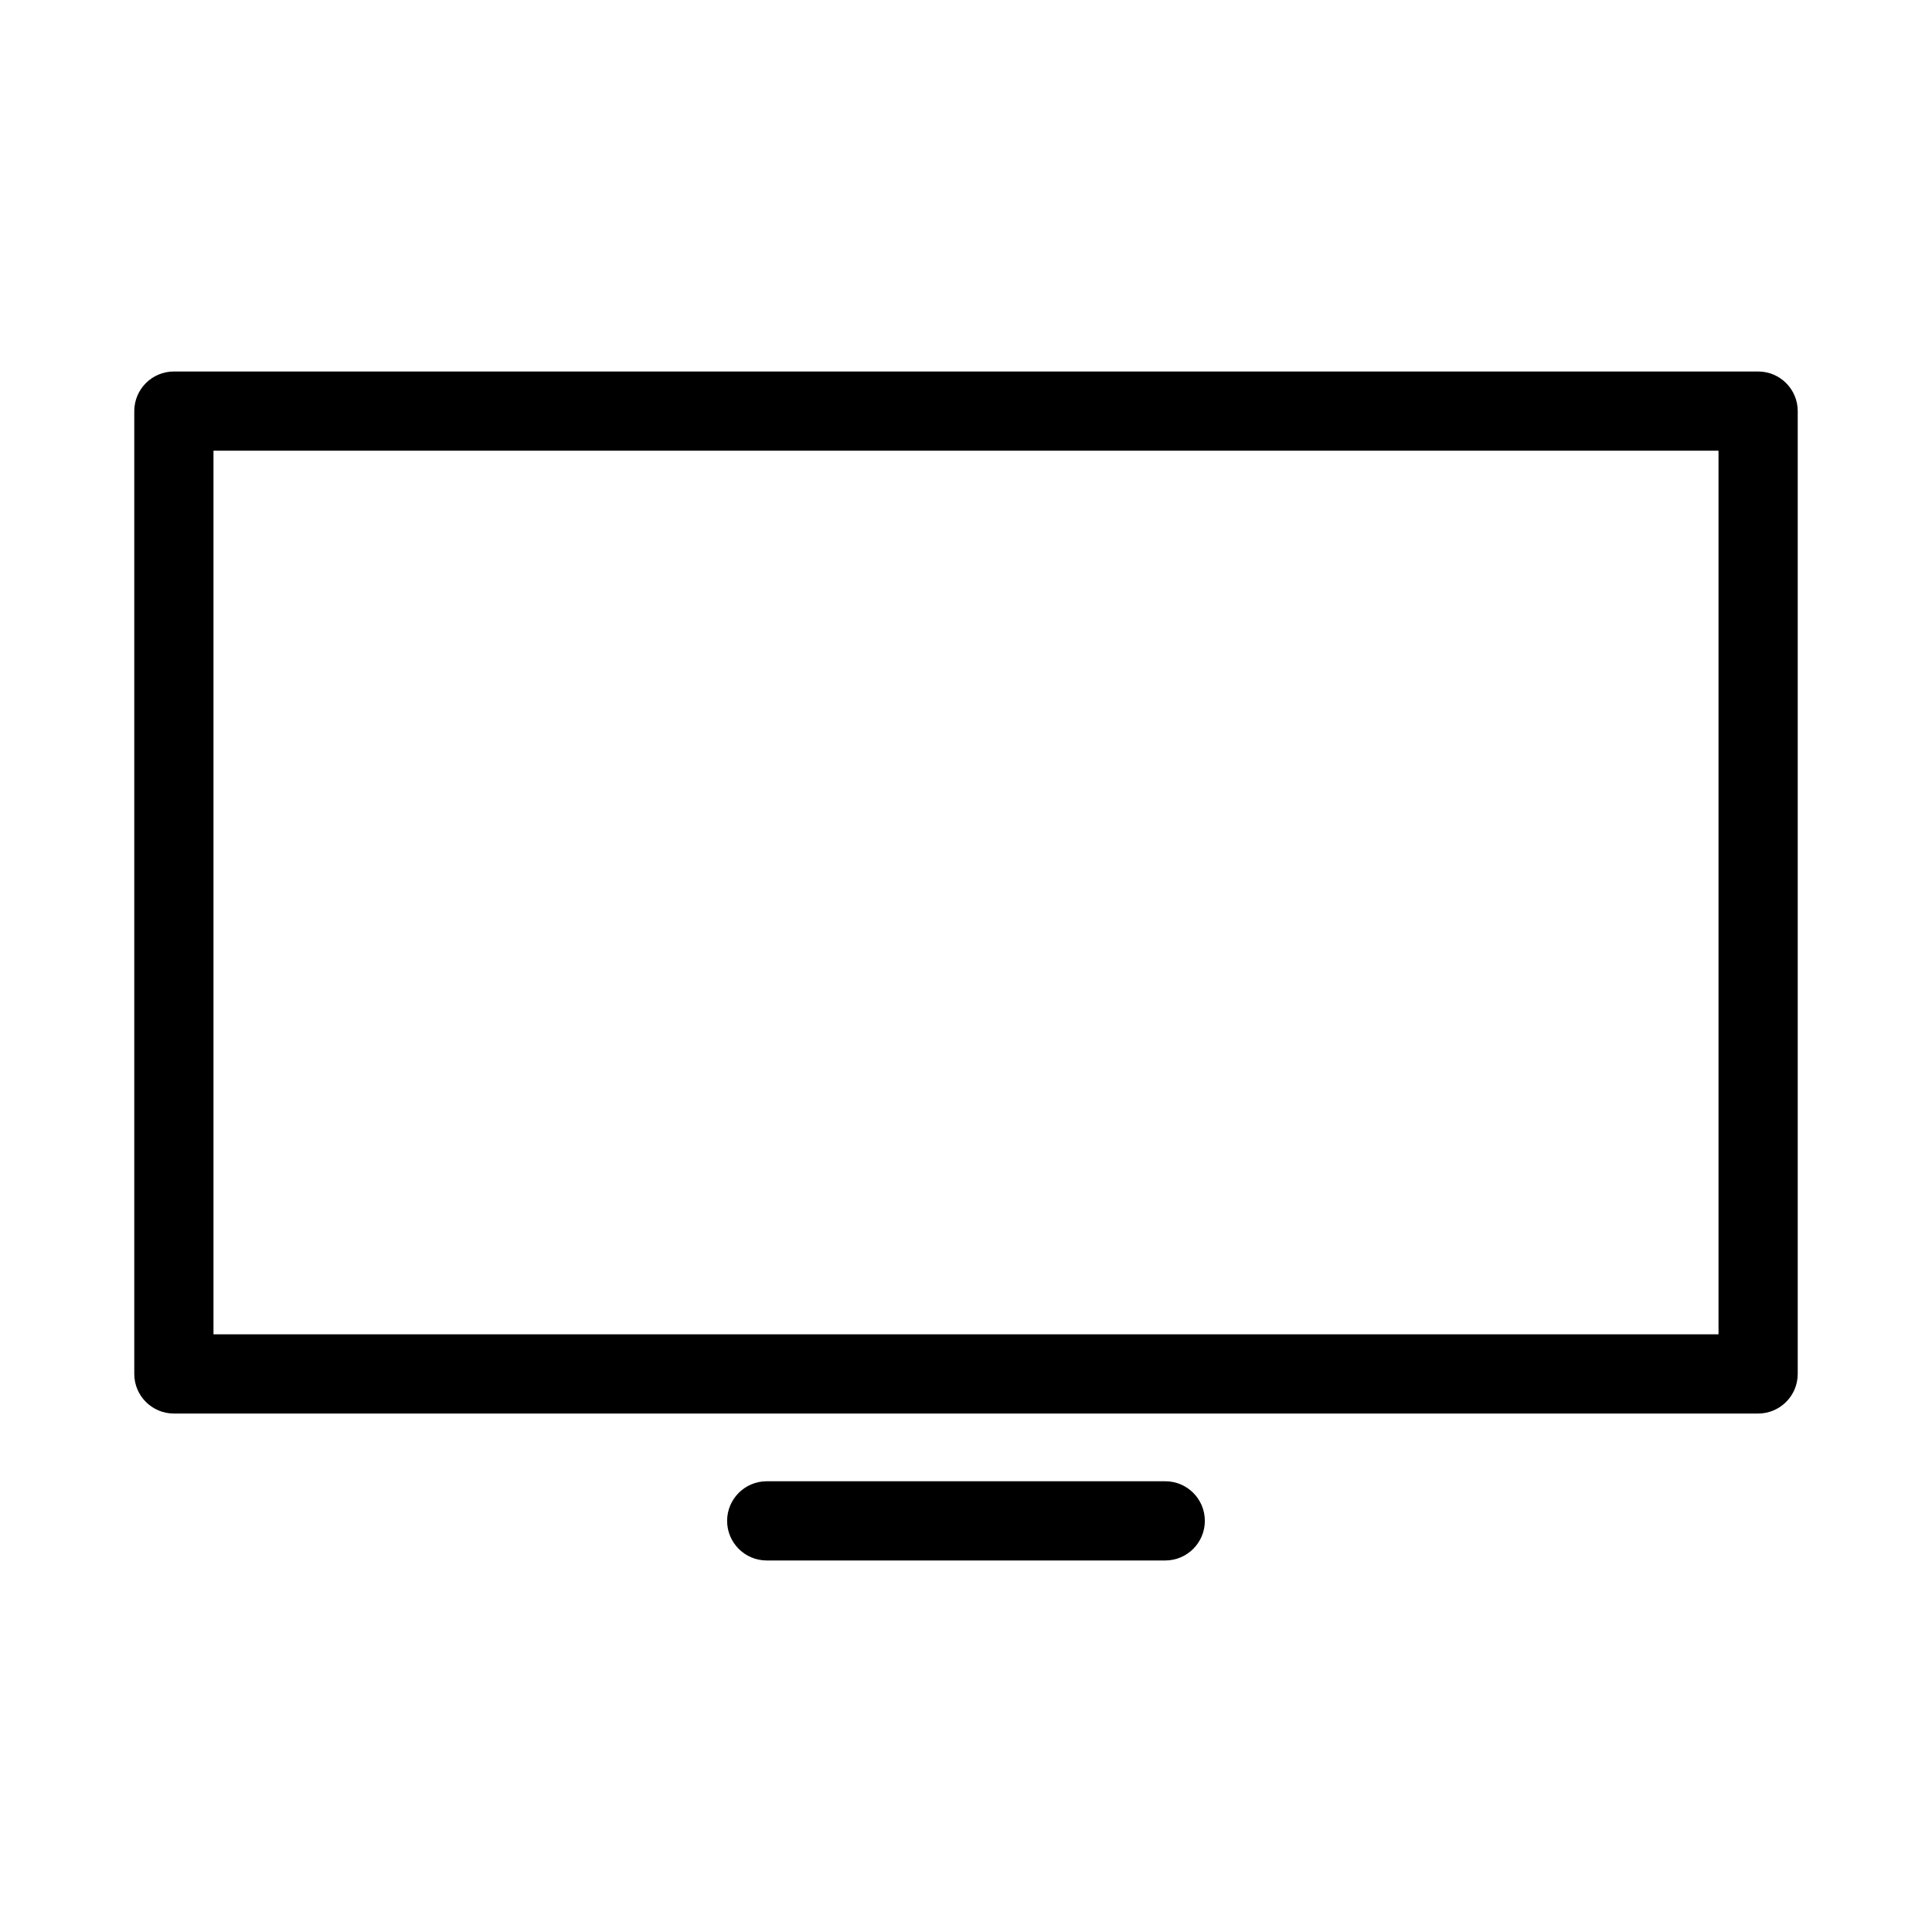
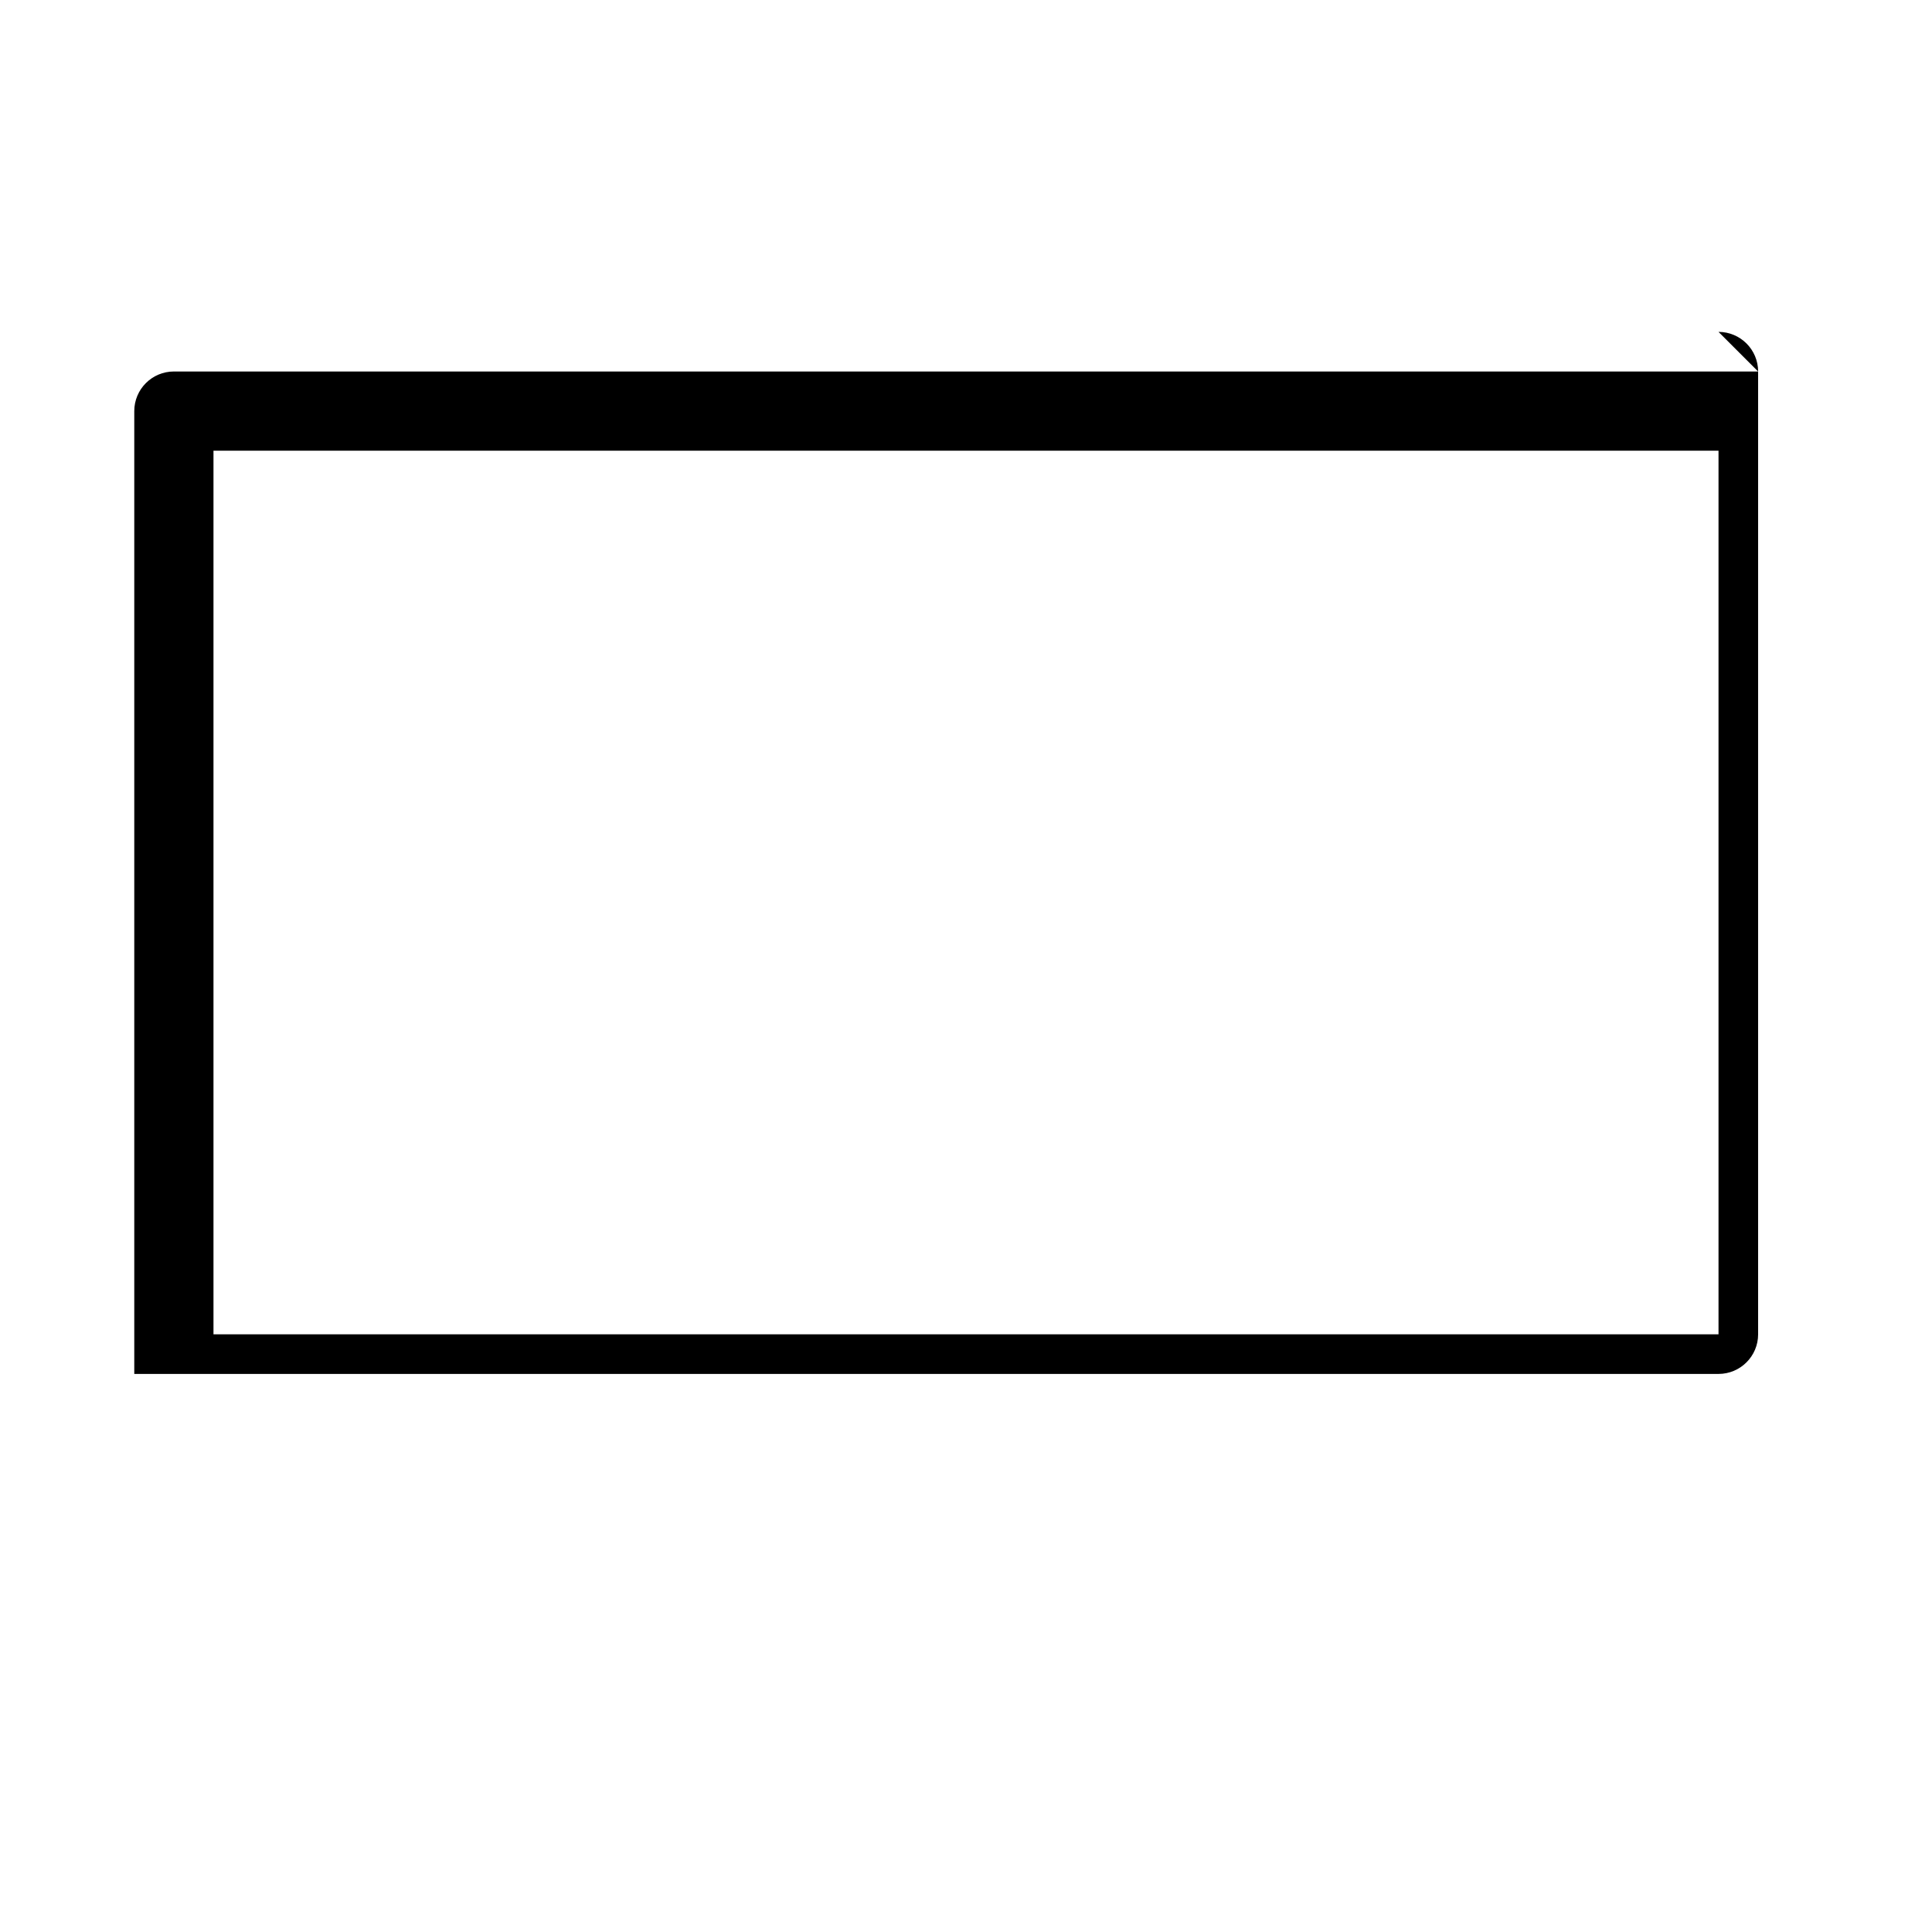
<svg xmlns="http://www.w3.org/2000/svg" fill="#000000" width="800px" height="800px" version="1.1" viewBox="144 144 512 512">
  <g>
-     <path d="m609.92 242.45h-419.84c-5.793 0-10.496 4.703-10.496 10.496v255.16c0 5.793 4.703 10.496 10.496 10.496h419.84c5.793 0 10.496-4.703 10.496-10.496v-255.16c0-5.793-4.699-10.496-10.496-10.496zm-10.496 255.16h-398.85v-234.17h398.85z" />
-     <path d="m452.82 536.55h-105.63c-5.793 0-10.496 4.703-10.496 10.496s4.703 10.496 10.496 10.496h105.61c5.793 0 10.496-4.703 10.496-10.496s-4.68-10.496-10.473-10.496z" />
+     <path d="m609.92 242.45h-419.84c-5.793 0-10.496 4.703-10.496 10.496v255.16h419.84c5.793 0 10.496-4.703 10.496-10.496v-255.16c0-5.793-4.699-10.496-10.496-10.496zm-10.496 255.16h-398.85v-234.17h398.85z" />
  </g>
</svg>